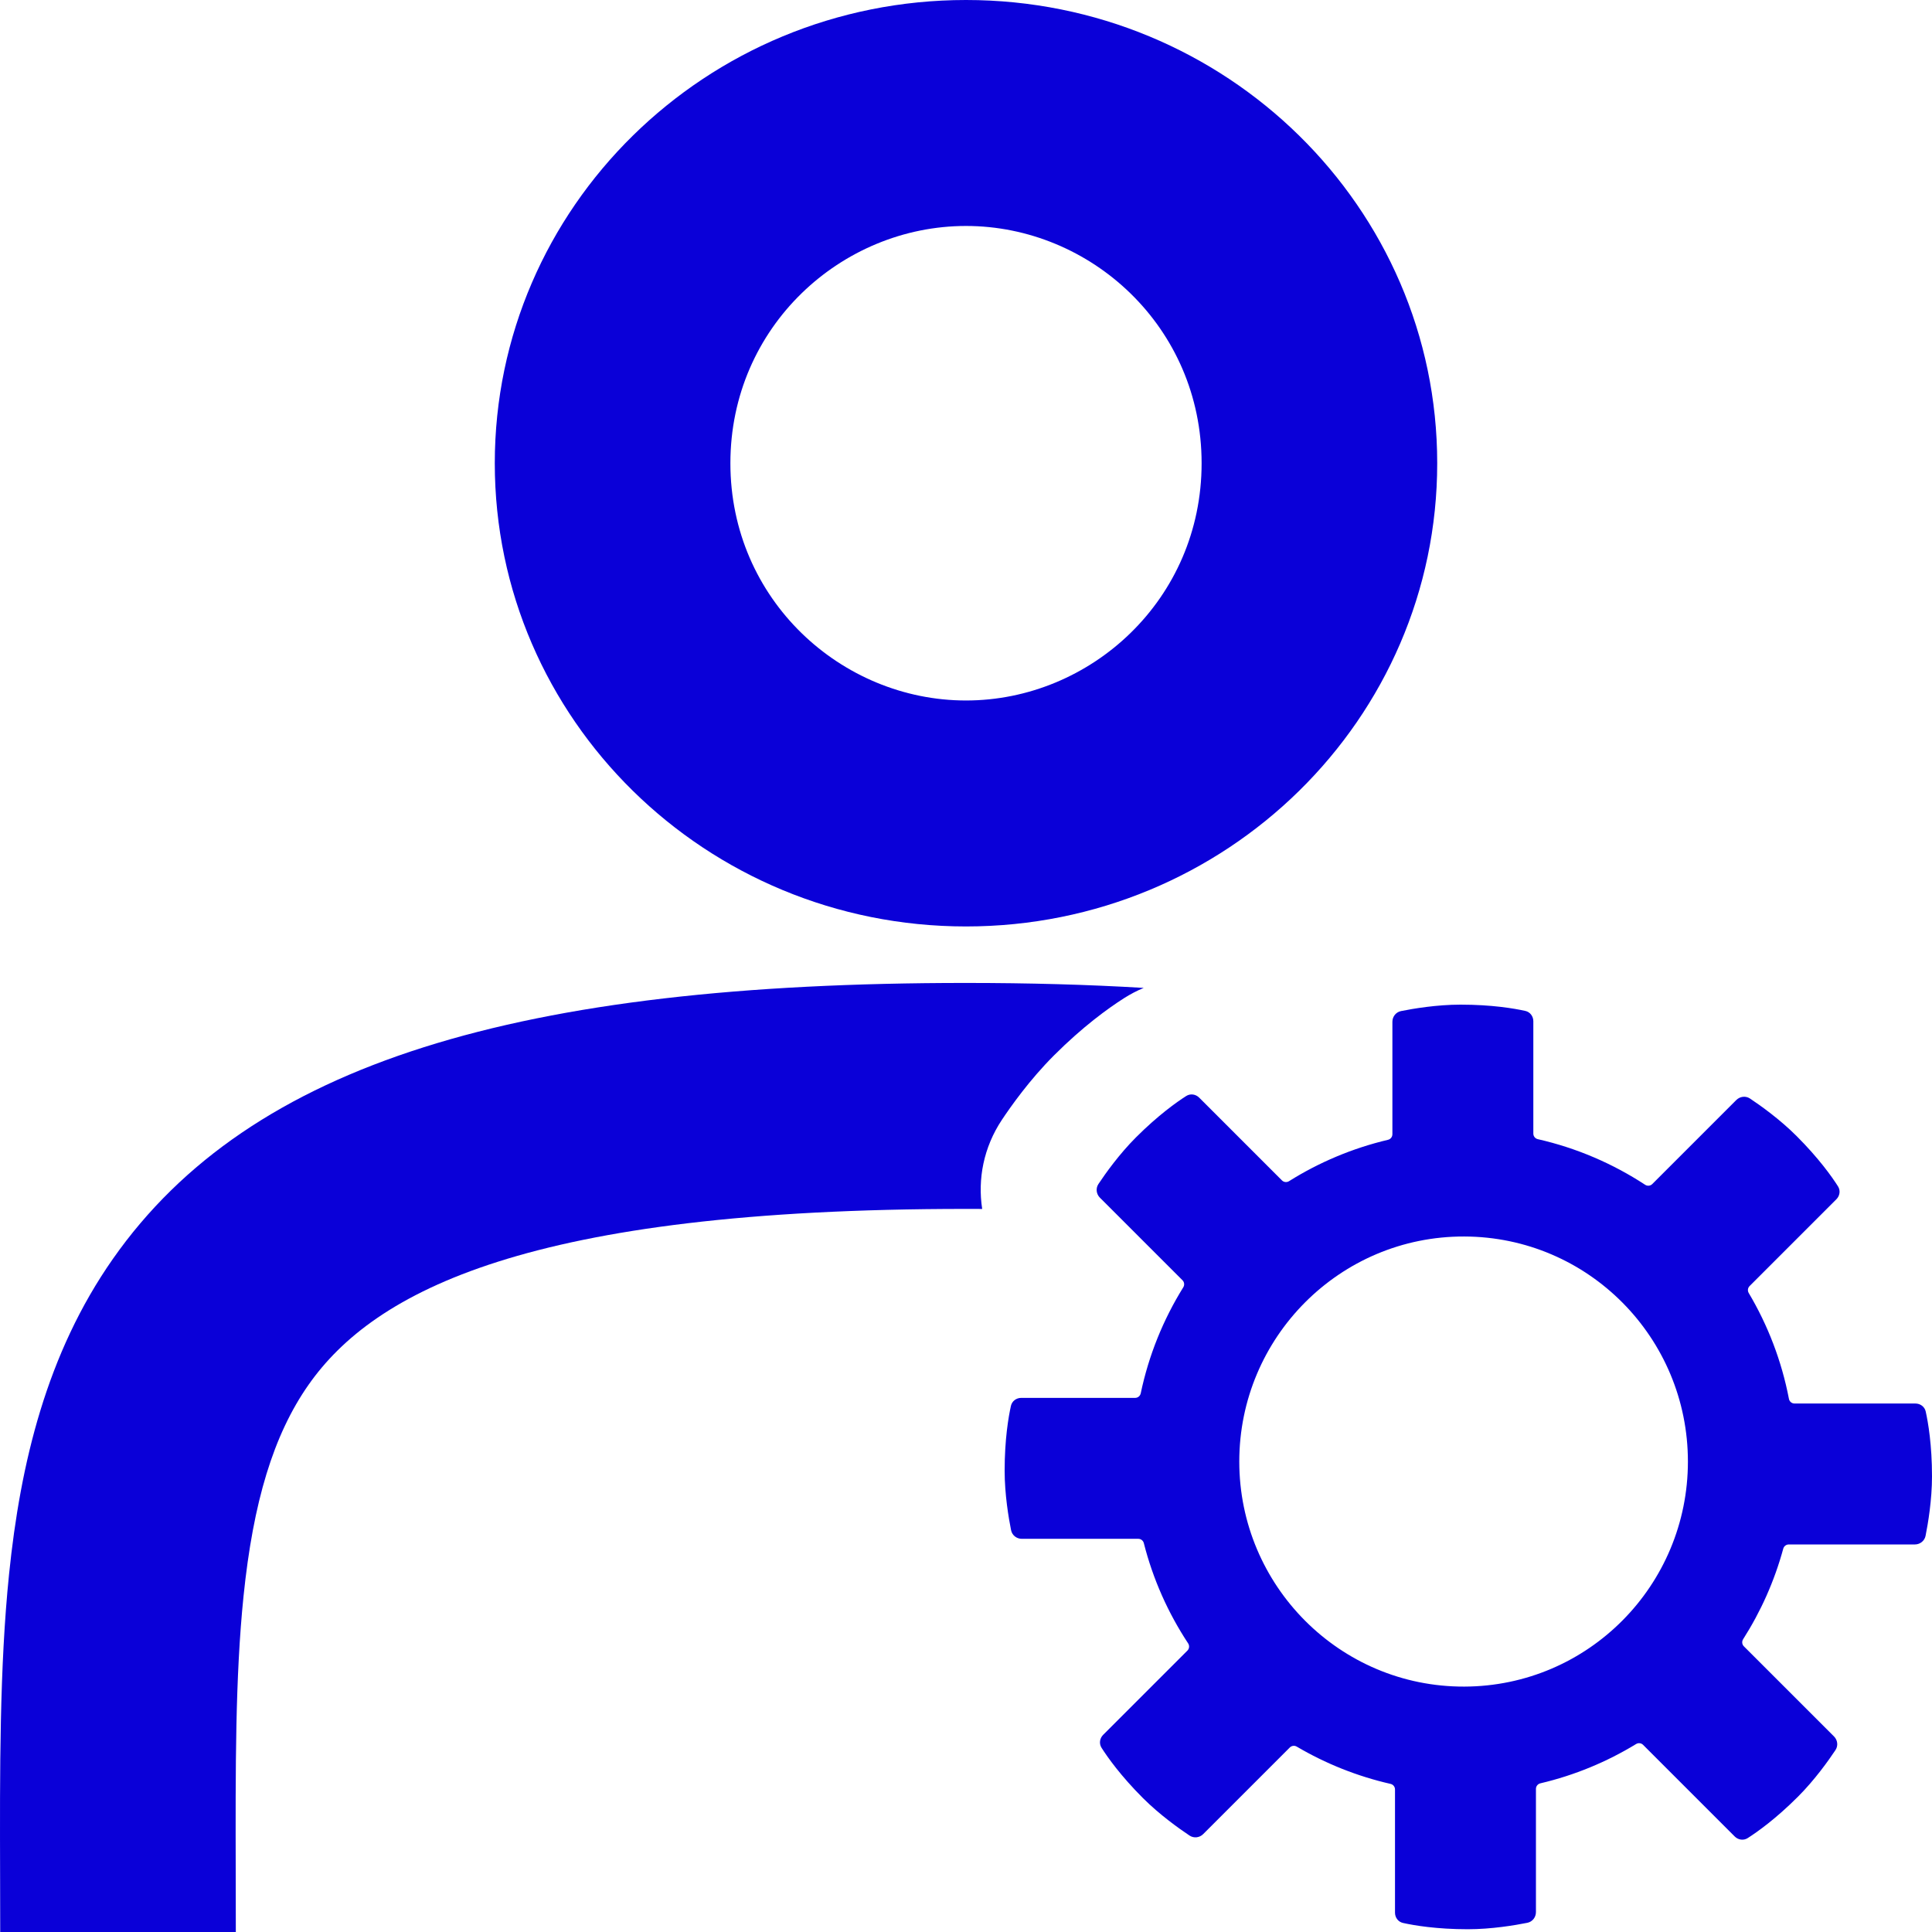
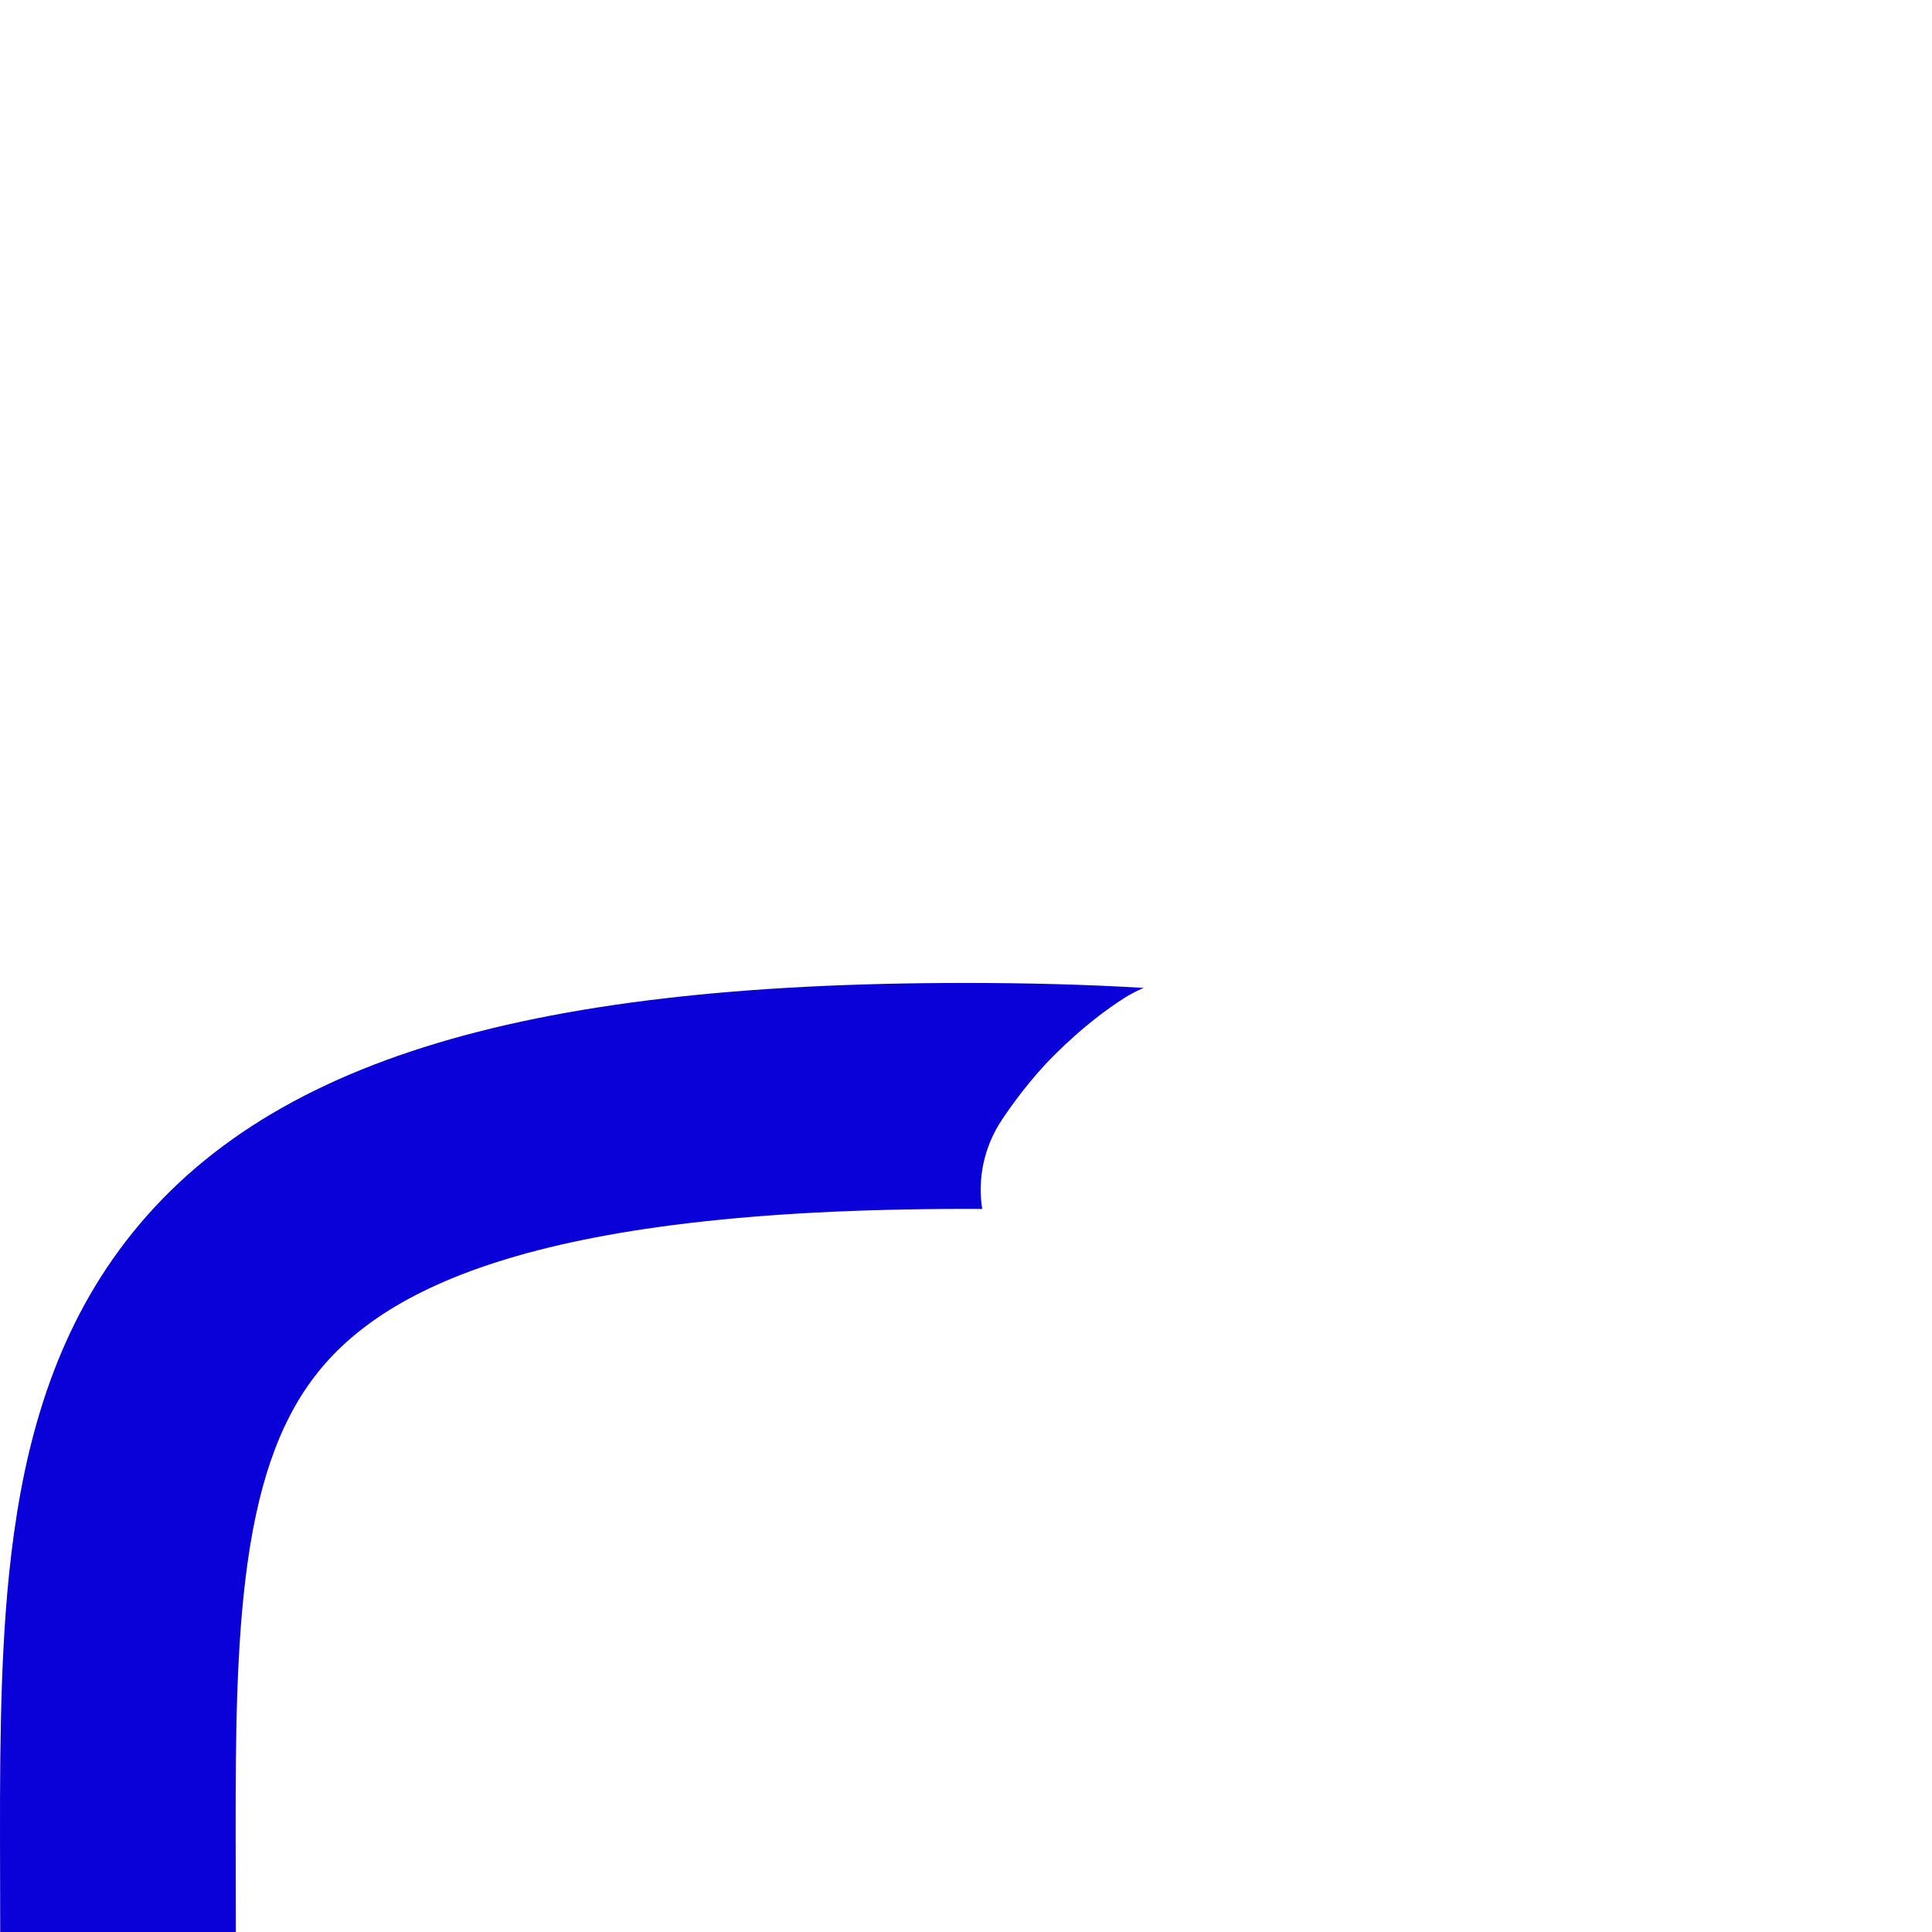
<svg xmlns="http://www.w3.org/2000/svg" width="100" height="100" viewBox="0 0 100 100" fill="none">
-   <path fill-rule="evenodd" clip-rule="evenodd" d="M72.07 52.888C72.07 52.619 72.254 52.386 72.517 52.333C73.15 52.206 74.369 52 75.596 52C77.221 52 78.375 52.198 78.95 52.325C79.199 52.38 79.365 52.604 79.365 52.859V58.676C79.365 58.814 79.462 58.932 79.596 58.963C81.605 59.419 83.48 60.229 85.151 61.323C85.268 61.4 85.423 61.385 85.522 61.286L89.871 56.937C90.062 56.747 90.356 56.711 90.58 56.86C91.117 57.218 92.124 57.934 92.992 58.802C94.141 59.951 94.818 60.907 95.134 61.404C95.271 61.619 95.231 61.894 95.05 62.075L90.558 66.567C90.463 66.662 90.445 66.81 90.514 66.926C91.503 68.591 92.217 70.438 92.595 72.405C92.621 72.544 92.742 72.646 92.884 72.646H99.141C99.397 72.646 99.62 72.811 99.675 73.061C99.802 73.635 100 74.79 100 76.415C100 77.642 99.794 78.861 99.667 79.494C99.615 79.757 99.381 79.941 99.112 79.941H92.585C92.452 79.941 92.336 80.031 92.301 80.159C91.844 81.838 91.137 83.414 90.224 84.845C90.149 84.962 90.164 85.115 90.262 85.213L94.927 89.877C95.117 90.067 95.152 90.362 95.003 90.585C94.645 91.123 93.929 92.13 93.061 92.998C91.912 94.147 90.956 94.823 90.46 95.14C90.245 95.277 89.969 95.236 89.789 95.056L85.046 90.313C84.95 90.217 84.8 90.2 84.684 90.271C83.171 91.194 81.503 91.888 79.729 92.305C79.595 92.337 79.5 92.455 79.5 92.592V98.97C79.5 99.238 79.317 99.472 79.053 99.524C78.42 99.651 77.202 99.857 75.974 99.857C74.35 99.857 73.195 99.659 72.62 99.532C72.371 99.477 72.205 99.254 72.205 98.999V92.621C72.205 92.483 72.109 92.364 71.975 92.334C70.242 91.939 68.609 91.281 67.12 90.405C67.004 90.336 66.857 90.354 66.761 90.449L62.278 94.932C62.088 95.122 61.794 95.158 61.57 95.008C61.033 94.65 60.026 93.935 59.157 93.067C58.009 91.918 57.332 90.962 57.016 90.465C56.879 90.25 56.919 89.975 57.1 89.794L61.462 85.433C61.56 85.334 61.575 85.178 61.498 85.061C60.463 83.493 59.679 81.744 59.204 79.872C59.171 79.742 59.054 79.649 58.919 79.649H52.888C52.619 79.649 52.386 79.466 52.333 79.202C52.206 78.569 52 77.35 52 76.123C52 74.498 52.198 73.344 52.325 72.769C52.38 72.52 52.604 72.354 52.859 72.354H58.756C58.896 72.354 59.015 72.255 59.044 72.118C59.459 70.142 60.214 68.291 61.246 66.631C61.319 66.514 61.303 66.363 61.206 66.266L56.931 61.992C56.741 61.802 56.706 61.507 56.855 61.284C57.213 60.746 57.929 59.739 58.797 58.871C59.946 57.722 60.902 57.046 61.398 56.729C61.614 56.592 61.889 56.633 62.069 56.813L66.354 61.098C66.451 61.195 66.603 61.211 66.719 61.138C68.276 60.162 70.002 59.431 71.842 58.996C71.975 58.965 72.07 58.846 72.07 58.709V52.888ZM75.79 87.298C82.213 87.279 87.366 82.053 87.366 75.65C87.366 69.246 82.213 64.02 75.79 64.001C69.349 63.982 64.145 69.227 64.145 75.65C64.145 82.072 69.349 87.317 75.79 87.298Z" fill="#0A00D8" />
-   <path fill-rule="evenodd" clip-rule="evenodd" d="M50 47.953C63.47 47.953 74.39 37.218 74.39 23.977C74.39 10.735 63.47 0 50 0C36.53 0 25.61 10.735 25.61 23.977C25.61 37.218 36.53 47.953 50 47.953ZM50 36.257C56.453 36.257 62.195 31.033 62.195 23.977C62.195 16.92 56.453 11.696 50 11.696C43.547 11.696 37.805 16.92 37.805 23.977C37.805 31.033 43.547 36.257 50 36.257Z" fill="#0A00D8" />
  <path d="M12.201 96.979C12.203 97.96 12.206 98.966 12.206 100H0.011C0.011 99.042 0.008 98.084 0.005 97.128C-0.01 91.671 -0.025 86.3 0.469 81.477C1.056 75.745 2.411 70.059 5.847 65.155C12.967 54.992 26.914 50.877 49.99 50.877C53.239 50.877 56.306 50.961 59.199 51.134C58.851 51.278 58.508 51.456 58.173 51.67C57.354 52.192 56.047 53.135 54.554 54.628C53.278 55.904 52.309 57.287 51.862 57.956C50.907 59.39 50.6 61.032 50.838 62.575C50.558 62.574 50.275 62.573 49.99 62.573C27.357 62.573 19.363 66.834 15.969 71.678C14.148 74.277 13.104 77.752 12.605 82.62C12.176 86.806 12.188 91.485 12.201 96.979Z" fill="#0A00D8" />
</svg>